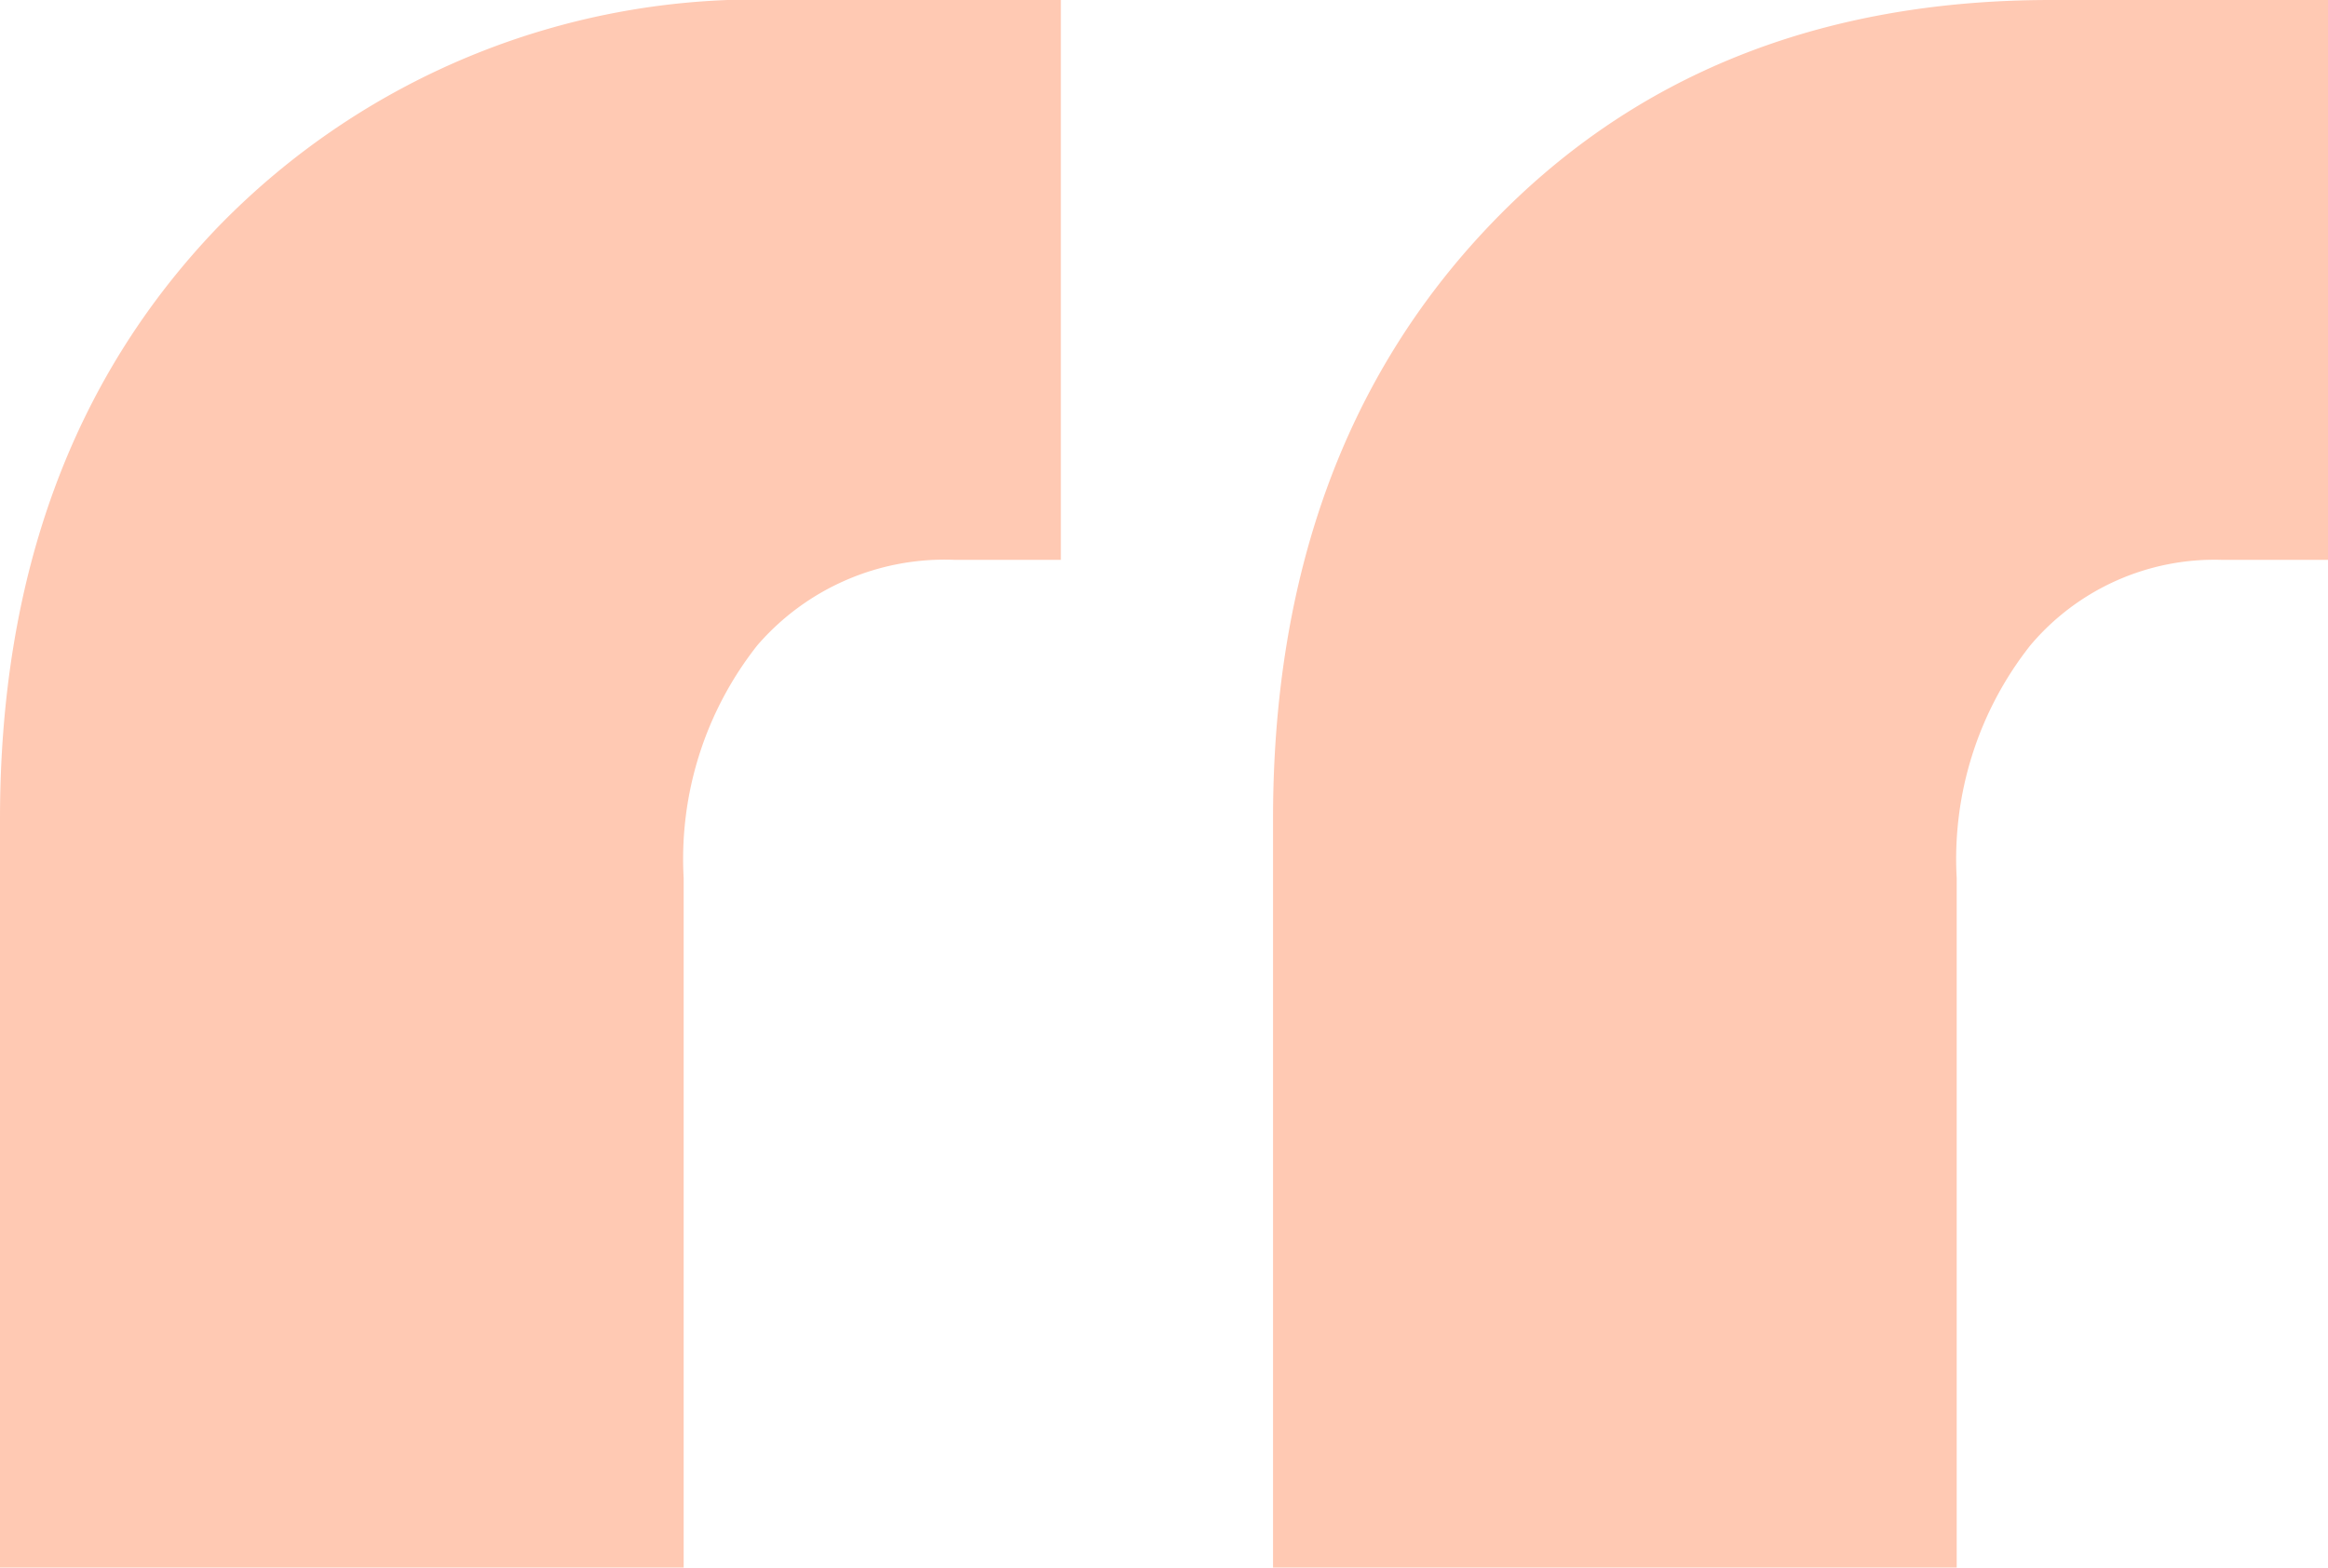
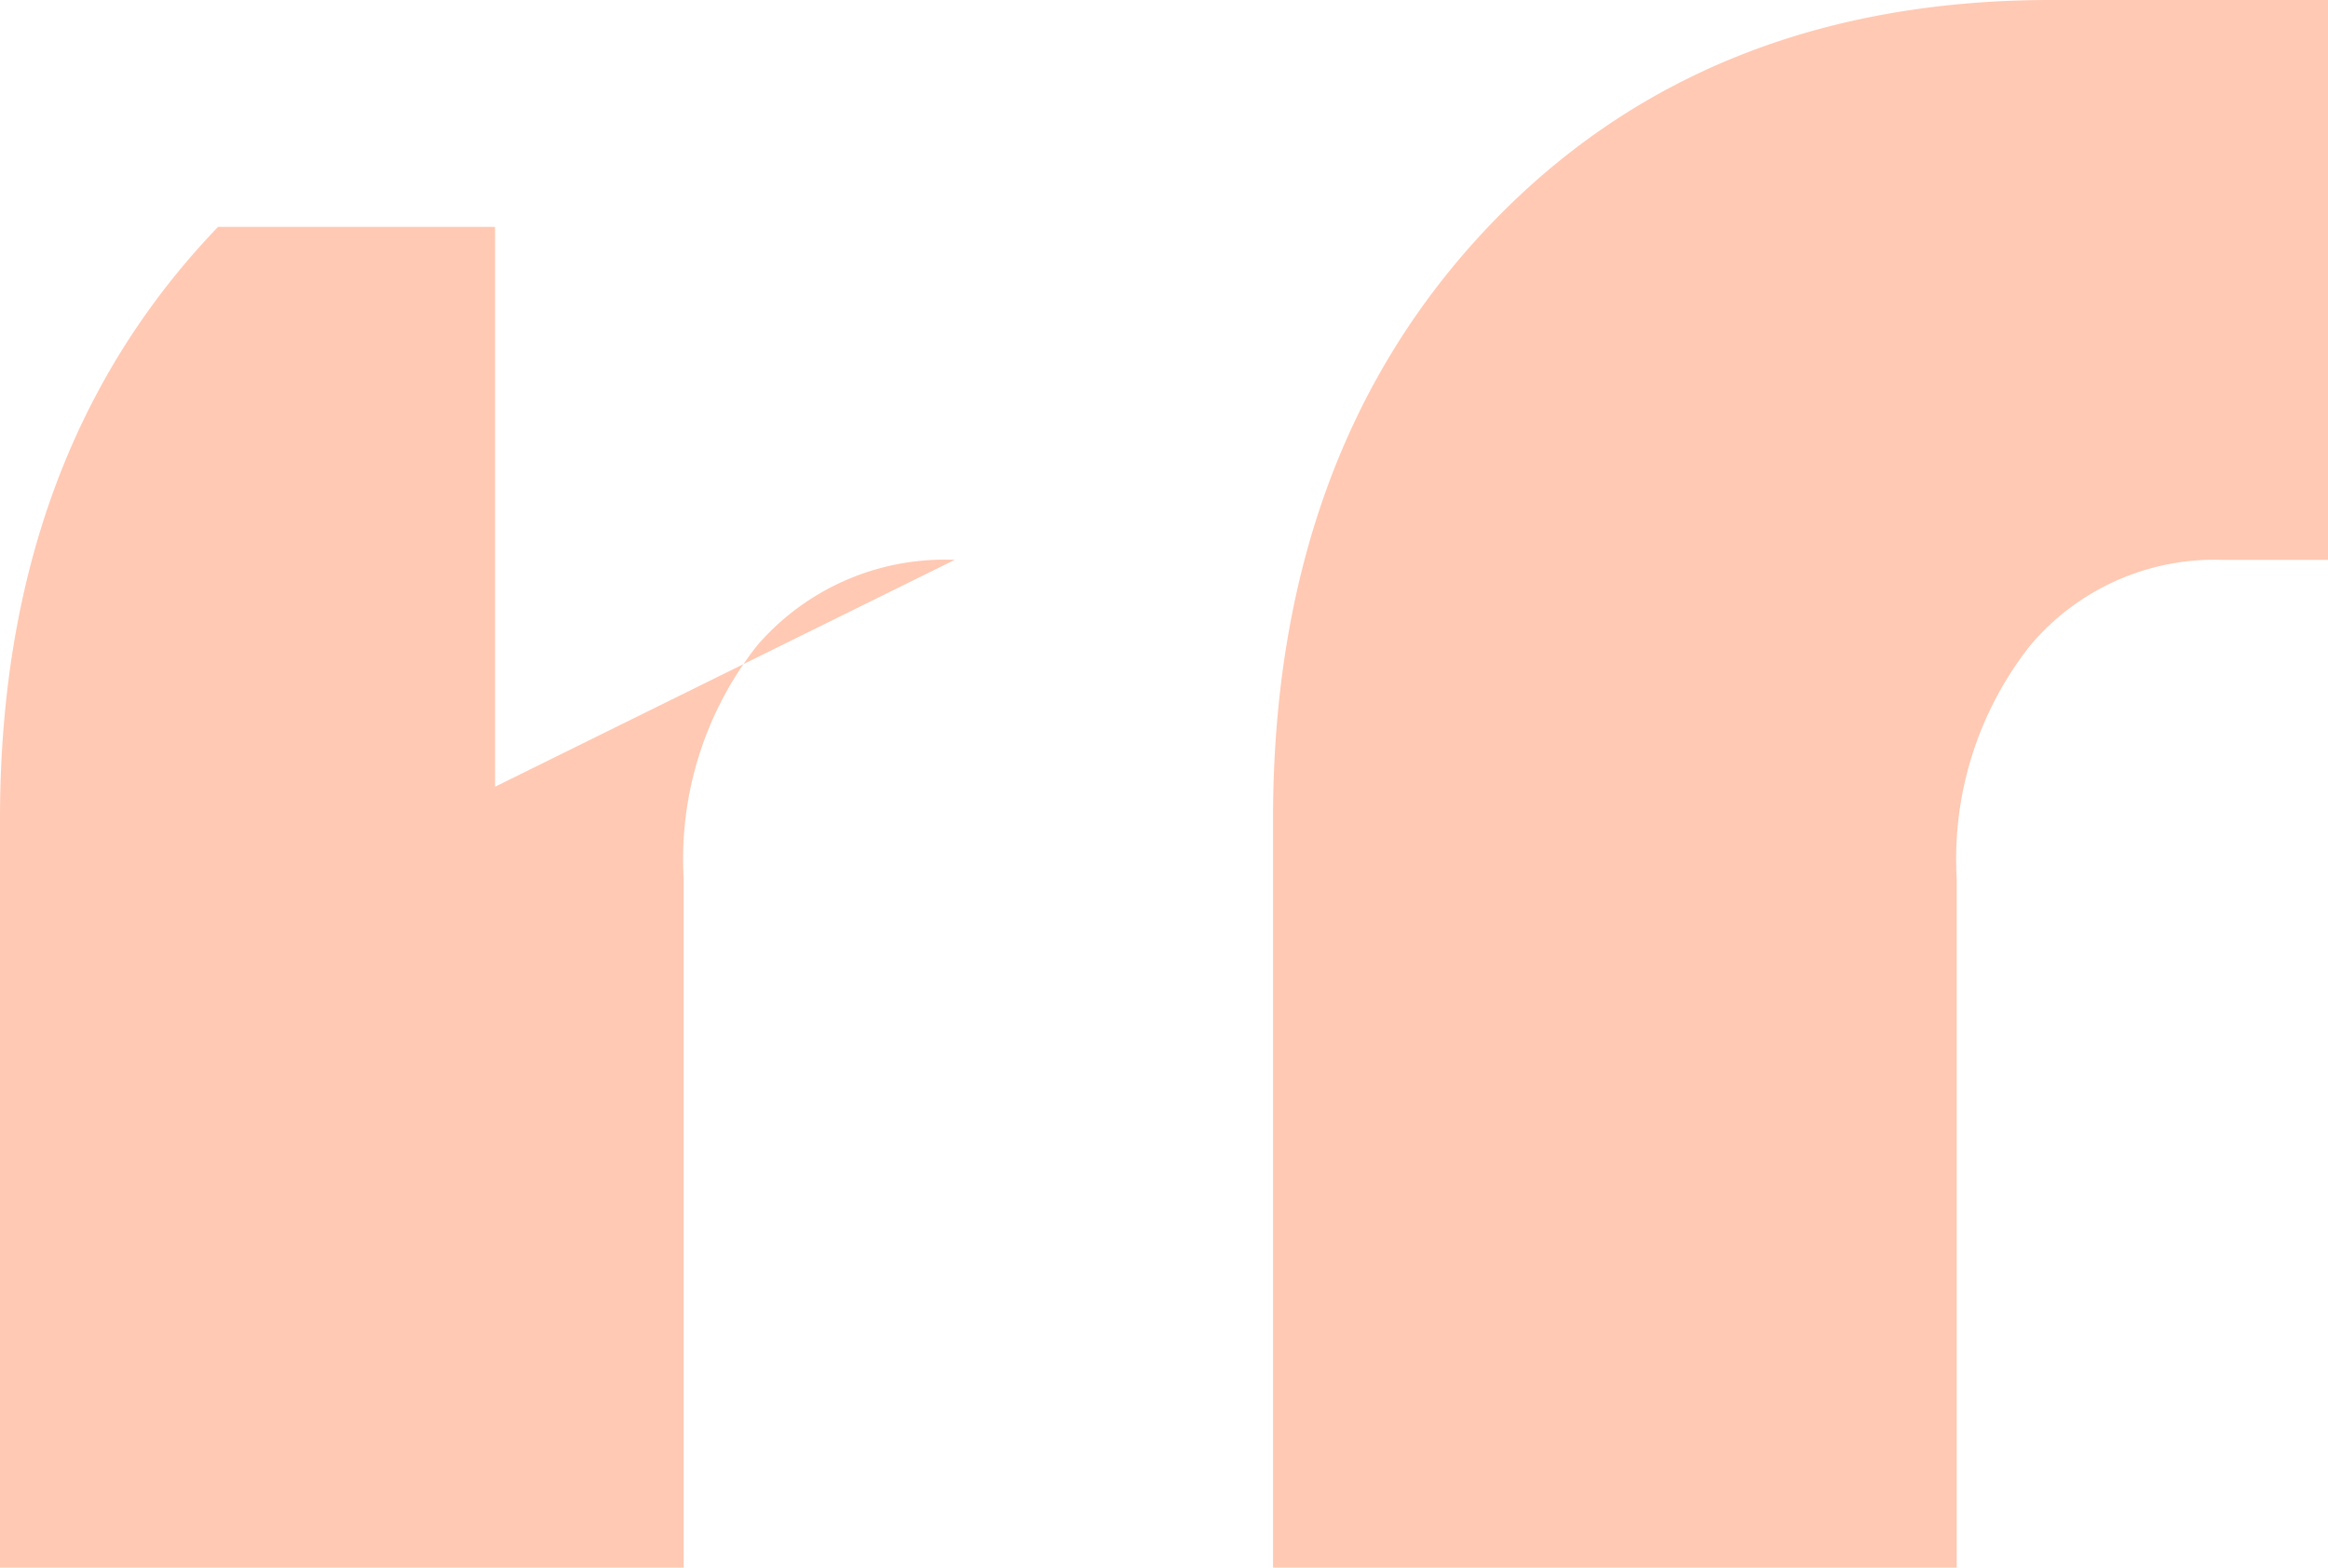
<svg xmlns="http://www.w3.org/2000/svg" width="55.3" height="37.24">
-   <path data-name="“" d="M22.68 13.3a5.879 5.879 0 00-4.69 2.03 8.187 8.187 0 00-1.75 5.53v16.38H0V19.46q0-8.68 5.18-14.07A17.805 17.805 0 0118.62 0h6.58v13.3zm30.1 0a5.724 5.724 0 00-4.55 2.03 8.187 8.187 0 00-1.75 5.53v16.38H30.24V19.46q0-8.68 5.11-14.07T48.72 0h6.58v13.3z" fill="#ffa580" opacity=".6" />
+   <path data-name="“" d="M22.68 13.3a5.879 5.879 0 00-4.69 2.03 8.187 8.187 0 00-1.75 5.53v16.38H0V19.46q0-8.68 5.18-14.07h6.58v13.3zm30.1 0a5.724 5.724 0 00-4.55 2.03 8.187 8.187 0 00-1.75 5.53v16.38H30.24V19.46q0-8.68 5.11-14.07T48.72 0h6.58v13.3z" fill="#ffa580" opacity=".6" />
</svg>